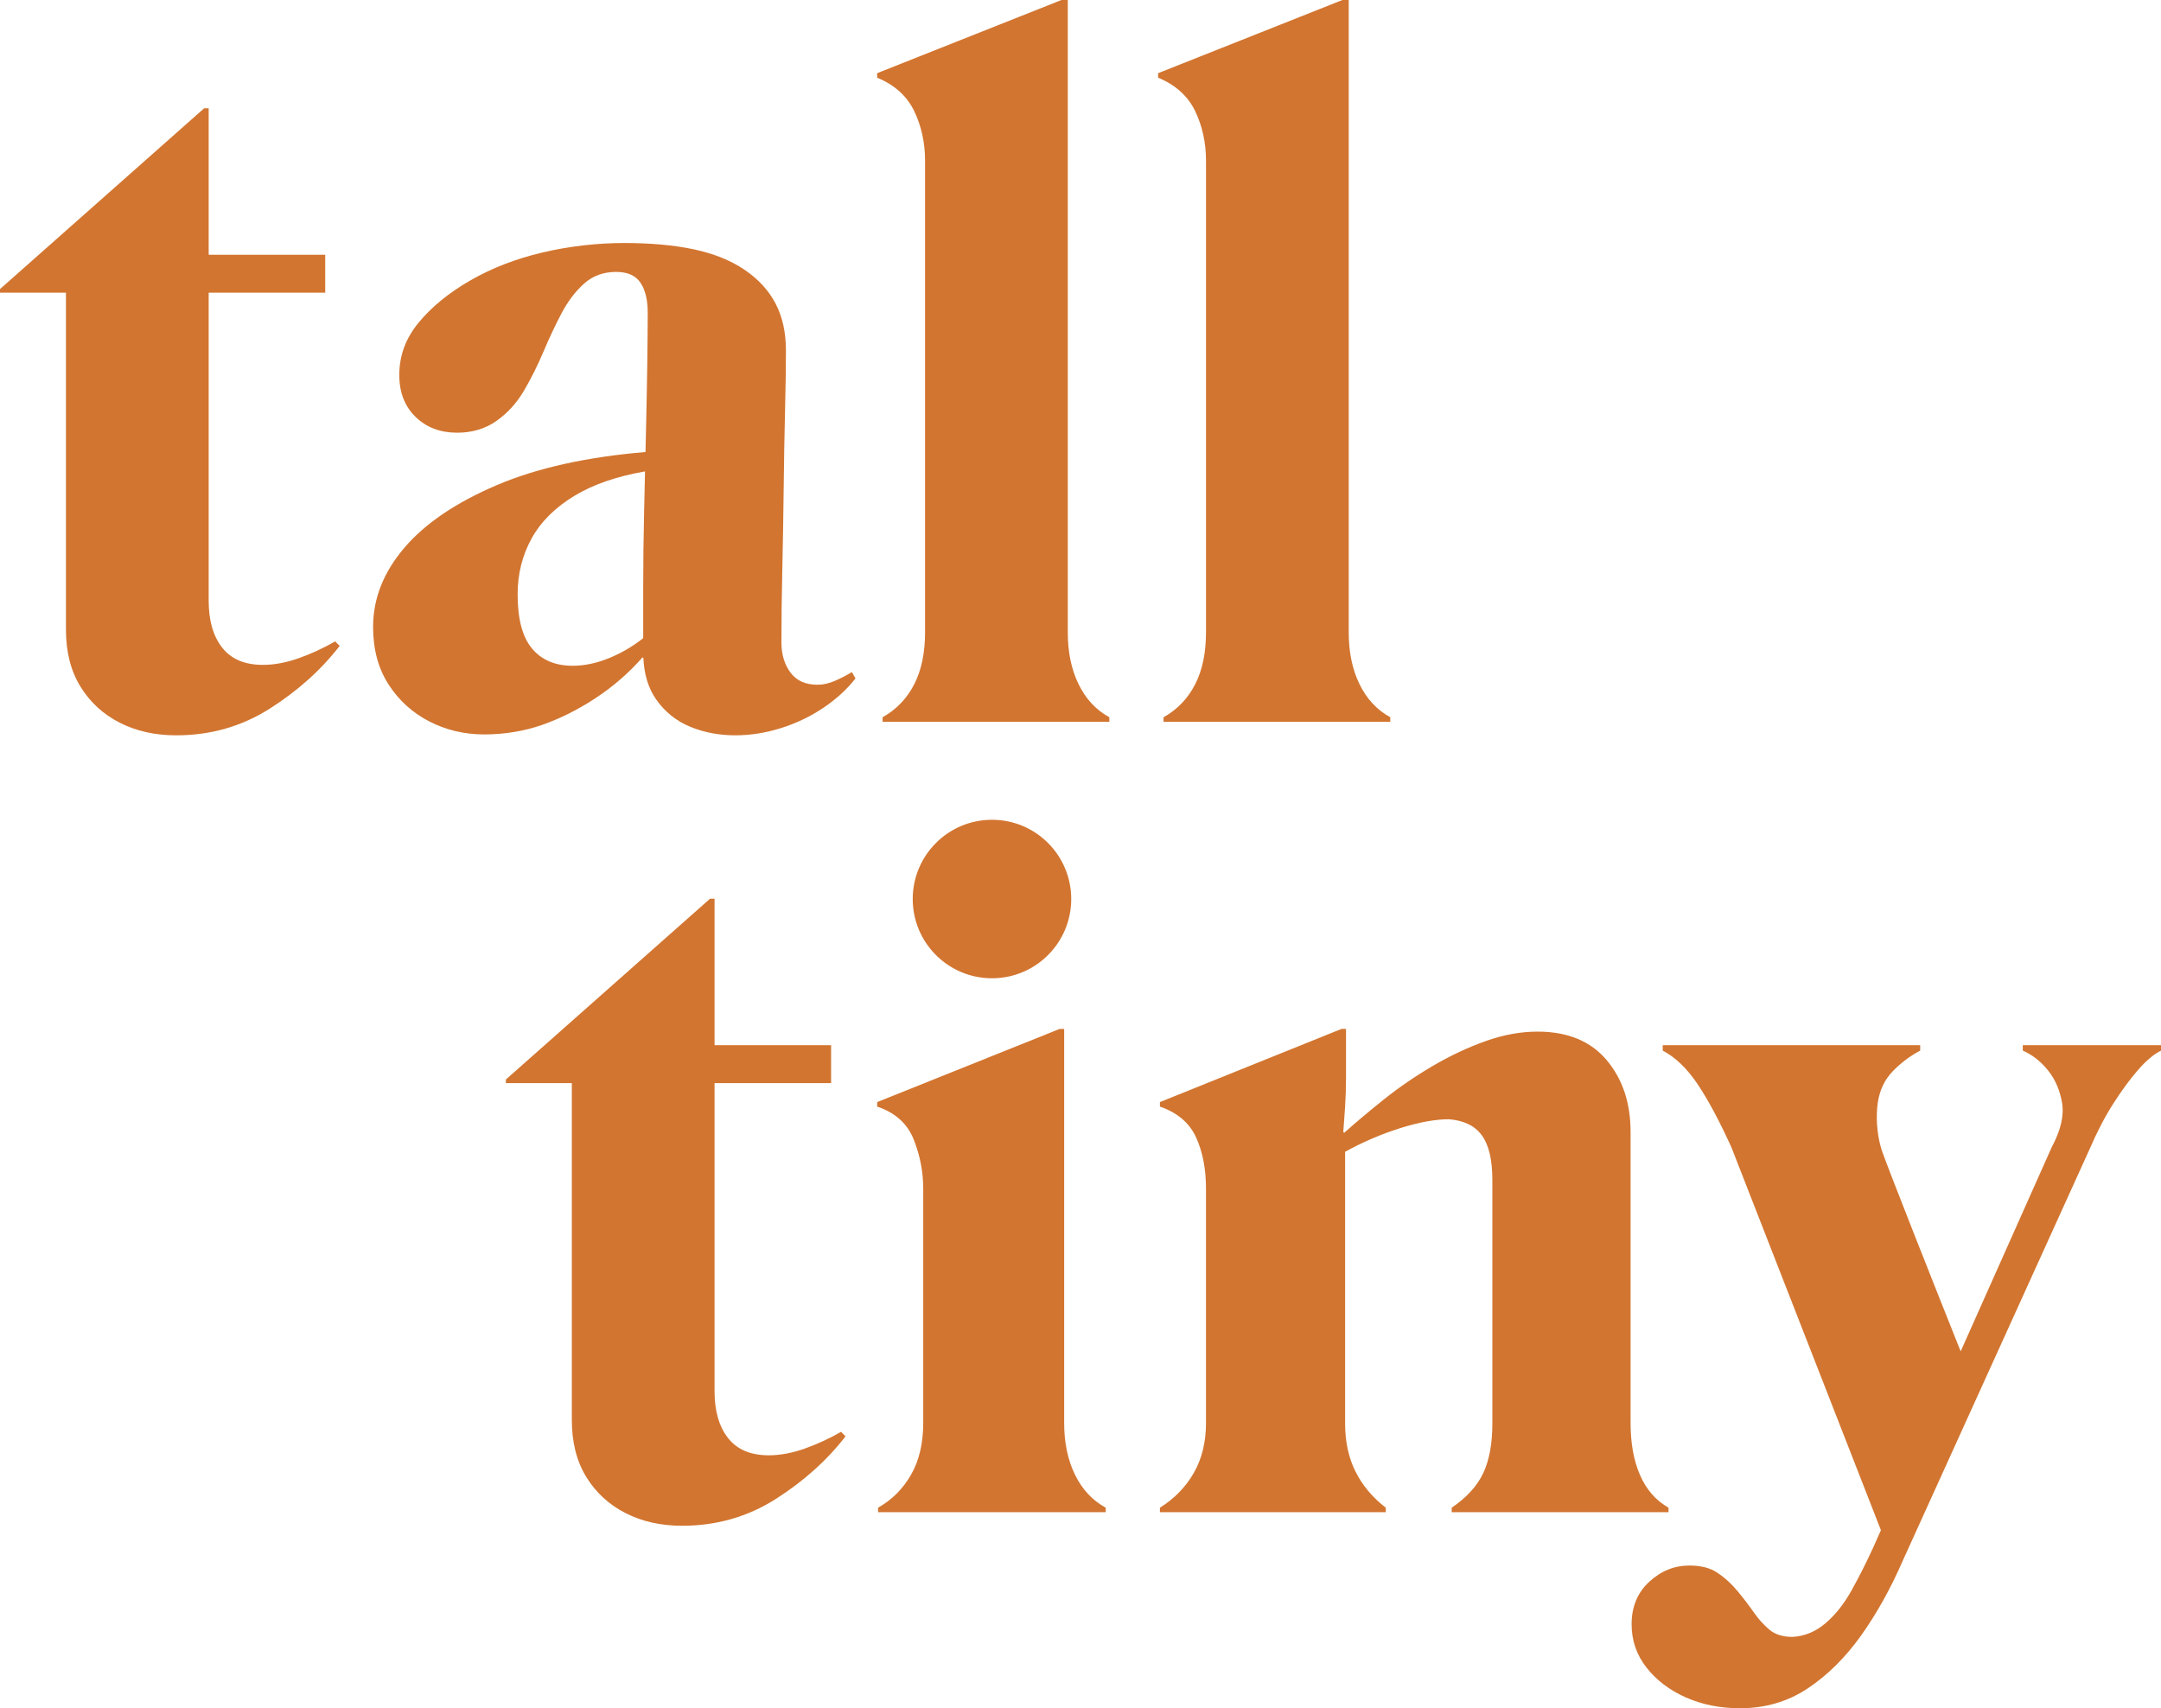
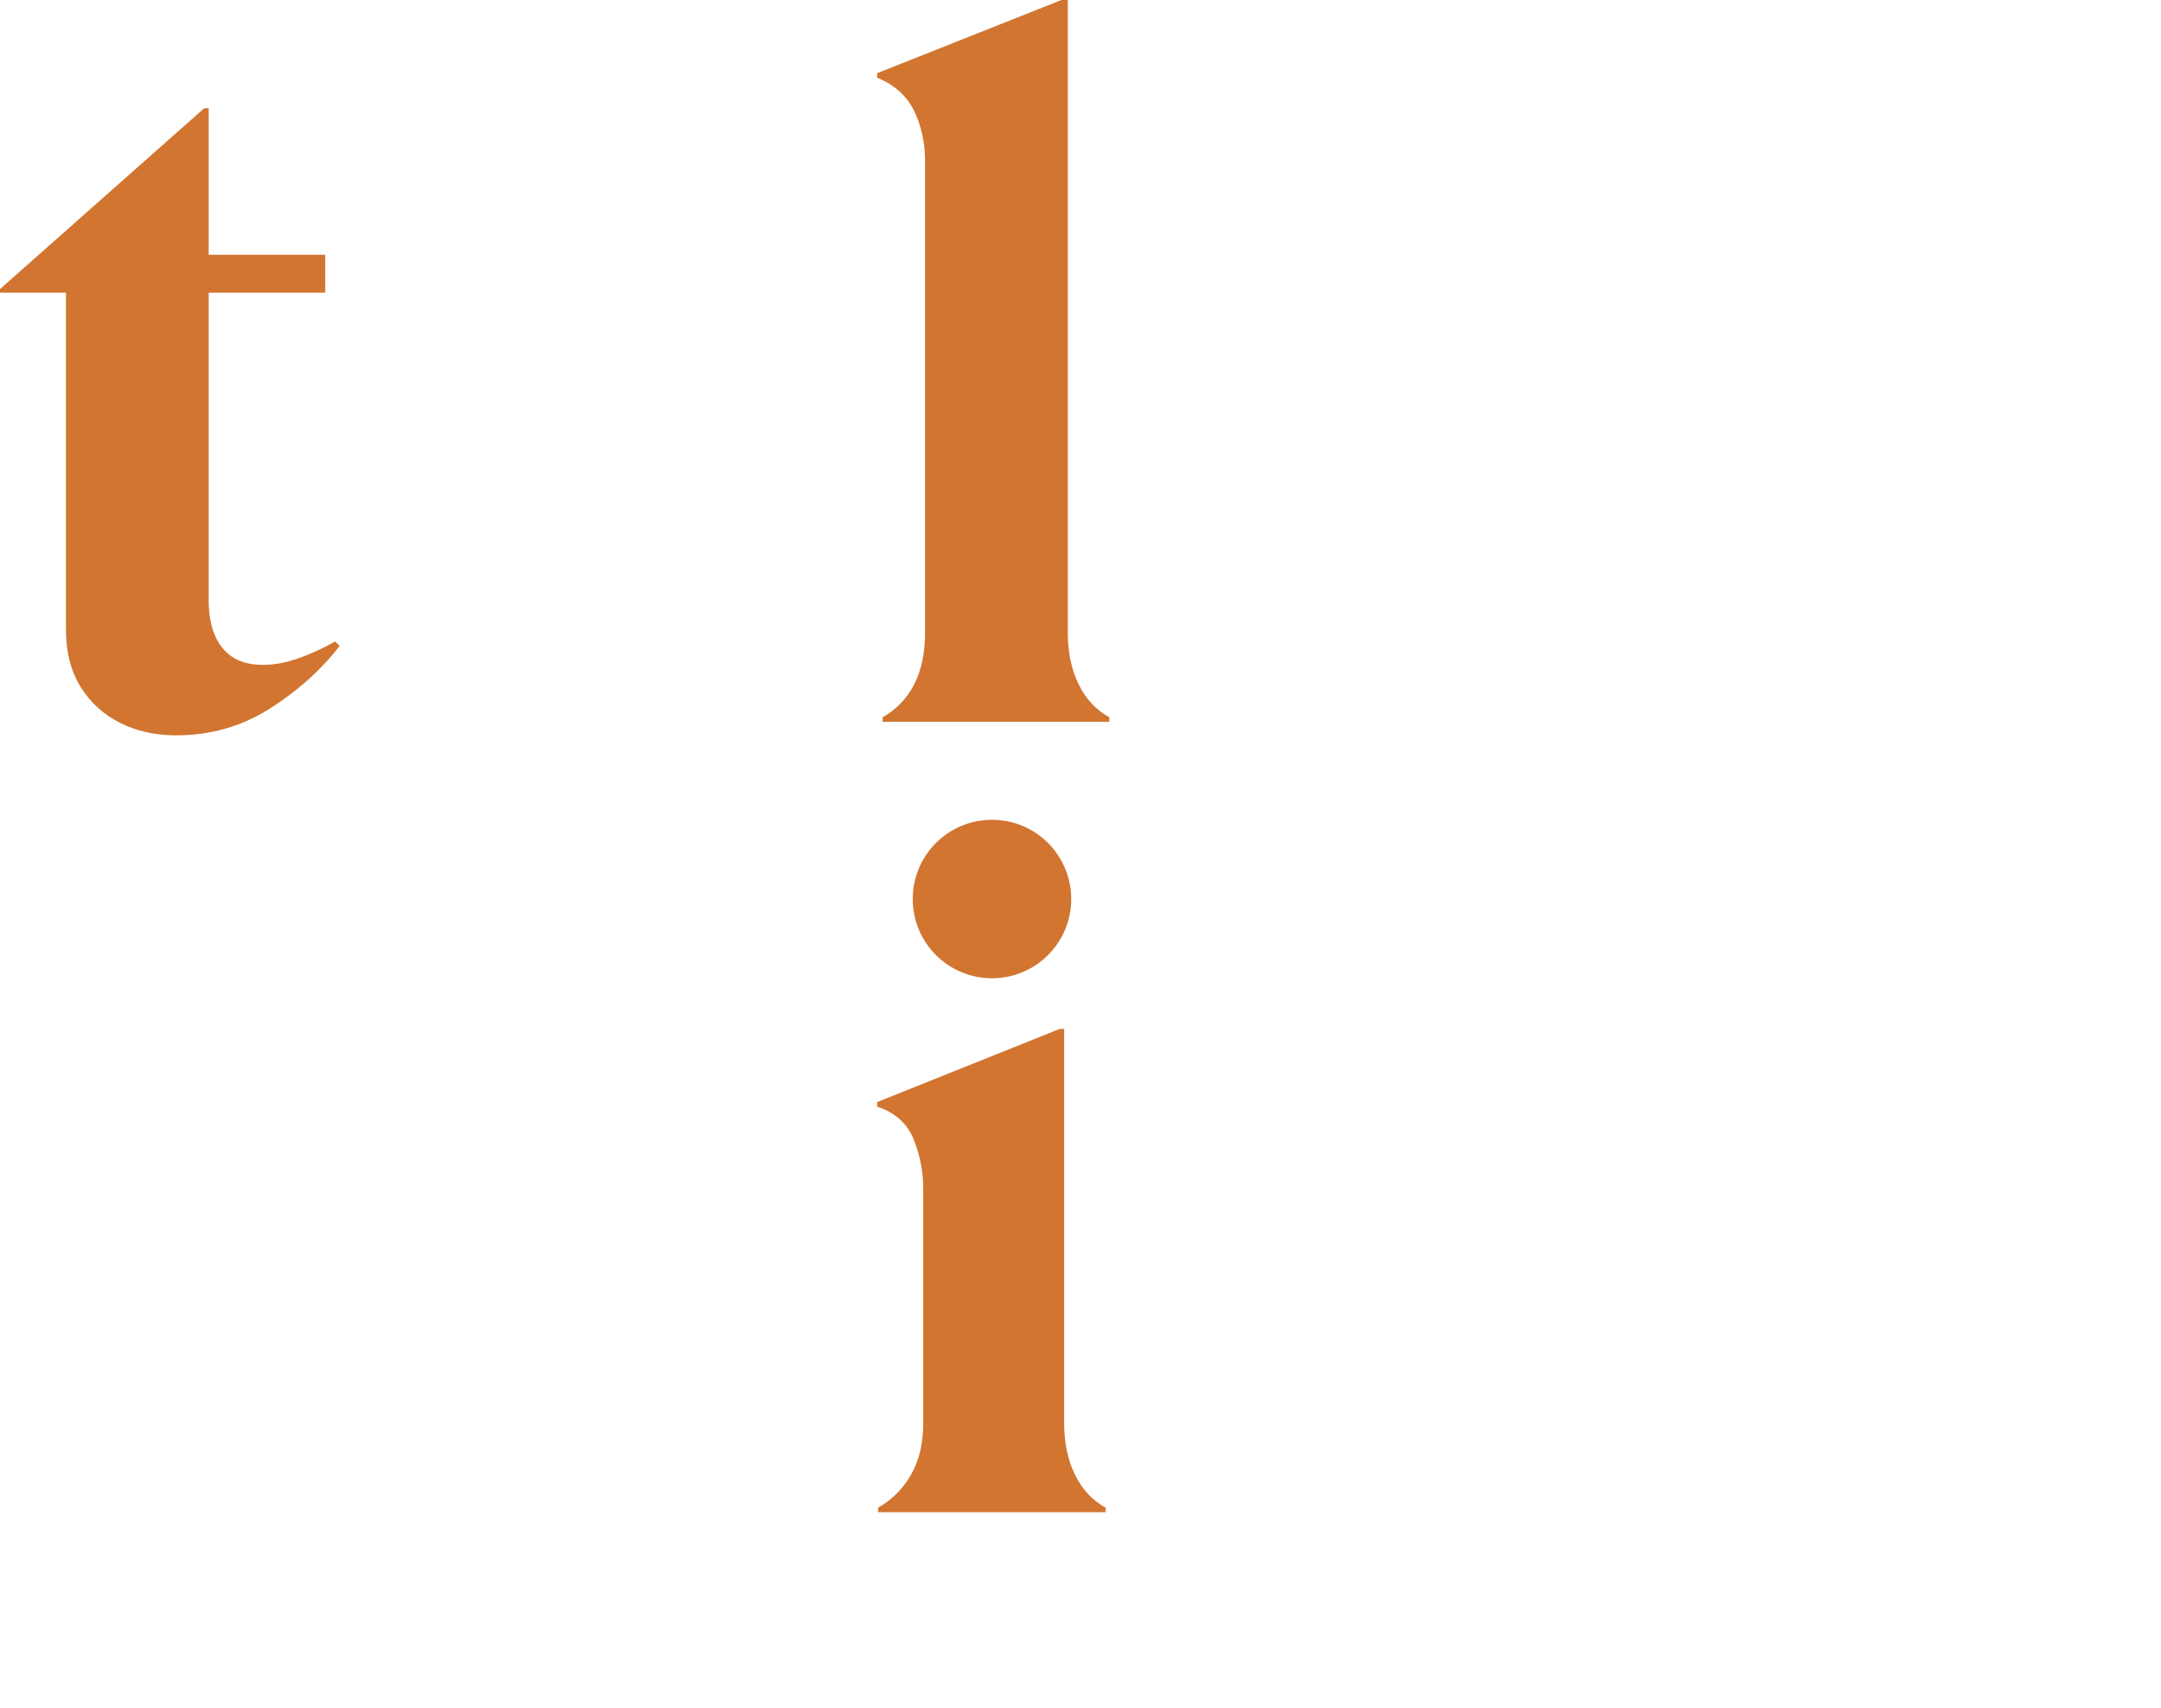
<svg xmlns="http://www.w3.org/2000/svg" id="Layer_2" viewBox="0 0 3605.37 2850.08">
  <defs>
    <style>.cls-1{fill:#d27530;}</style>
  </defs>
  <g id="Layer_1-2">
    <path class="cls-1" d="M110.03,1050.51V488.33H0v-6.03L340.63,180.64h7.53v244.39h194.43v63.3h-194.43v513.95c0,33.16,7.54,59.3,22.61,78.37,15.07,19.1,37.68,28.64,67.82,28.64,19.08,0,39.18-3.76,60.29-11.3,21.1-7.53,41.19-16.82,60.29-27.88l7.54,7.53c-31.16,40.2-70.09,75.12-116.81,104.75-46.72,29.63-98.72,44.46-155.99,44.46-35.18,0-66.58-7.04-94.2-21.1-27.65-14.06-49.5-34.15-65.56-60.29-16.08-26.12-24.11-57.77-24.11-94.95Z" />
    <path class="cls-1" d="M1781.47,0v1055.03c0,33.16,6.03,62.05,18.09,86.66,12.06,24.64,29.13,42.95,51.25,55.02v7.53h-378.3v-7.53c23.1-13.05,40.69-31.39,52.75-55.02,12.06-23.6,18.09-52.49,18.09-86.66V268.28c0-30.14-6.03-57.77-18.09-82.89-12.06-25.1-32.66-43.71-61.8-55.76v-7.54c102.49-40.69,204.98-81.39,307.47-122.08h10.55Z" />
-     <path class="cls-1" d="M2250.19,0v1055.03c0,33.16,6.03,62.05,18.09,86.66,12.06,24.64,29.13,42.95,51.25,55.02v7.53h-378.3v-7.53c23.1-13.05,40.69-31.39,52.75-55.02,12.06-23.6,18.09-52.49,18.09-86.66V268.28c0-30.14-6.03-57.77-18.09-82.89-12.06-25.1-32.66-43.71-61.8-55.76v-7.54c102.49-40.69,204.98-81.39,307.47-122.08h10.55Z" />
-     <path class="cls-1" d="M954.03,2369.29v-562.18h-110.03v-6.03l340.63-301.66h7.53v244.39h194.43v63.3h-194.43v513.95c0,33.16,7.54,59.3,22.61,78.37,15.07,19.1,37.68,28.64,67.82,28.64,19.08,0,39.18-3.76,60.29-11.3,21.1-7.53,41.19-16.82,60.29-27.88l7.54,7.53c-31.16,40.2-70.09,75.12-116.81,104.75-46.72,29.63-98.72,44.46-155.99,44.46-35.18,0-66.58-7.04-94.2-21.1-27.65-14.06-49.5-34.15-65.56-60.29-16.08-26.12-24.11-57.77-24.11-94.95Z" />
    <path class="cls-1" d="M1464.95,2523.02v-7.53c23.1-13.05,41.45-31.39,55.01-55.02,13.56-23.6,20.35-52.49,20.35-86.66v-390.36c0-28.12-5.28-55.51-15.83-82.14-10.55-26.61-30.9-44.96-61.04-55.01v-7.53c101.48-40.69,202.97-81.39,304.45-122.08h7.53v657.13c0,33.16,6.03,62.05,18.09,86.66,12.06,24.64,29.13,42.95,51.24,55.02v7.53h-379.81Z" />
-     <path class="cls-1" d="M1935.19,2515.49c24.11-15.07,42.95-34.41,56.52-58.03,13.56-23.6,20.35-51.48,20.35-83.65v-390.36c0-33.16-5.54-61.8-16.58-85.91-11.07-24.12-31.16-41.19-60.29-51.25v-7.53c100.98-40.69,201.96-81.39,302.94-122.08h7.53v82.89c0,15.07-.52,30.66-1.51,46.72-1.01,16.08-2.03,30.14-3.02,42.2l1.51,1.51c19.08-17.07,41.19-35.65,66.32-55.76,25.1-20.09,52.23-38.67,81.39-55.76,29.13-17.07,58.52-30.9,88.17-41.45,29.63-10.55,58.52-15.83,86.66-15.83,50.23,0,88.66,15.83,115.3,47.48,26.61,31.65,39.94,71.59,39.94,119.82v485.31c0,34.17,5.27,63.3,15.82,87.42,10.55,24.12,26.38,42.2,47.48,54.26v7.53h-361.72v-7.53c25.11-17.07,42.7-36.41,52.75-58.03,10.03-21.59,15.07-48.98,15.07-82.14v-406.94c0-33.16-5.79-57.77-17.33-73.85-11.56-16.06-29.91-25.1-55.01-27.13-23.13,0-50.49,5.04-82.14,15.07-31.65,10.05-62.05,23.12-91.18,39.18v453.66c0,30.14,5.77,56.78,17.33,79.88,11.54,23.12,28.38,43.21,50.49,60.29v7.53h-376.8v-7.53Z" />
    <circle class="cls-1" cx="1655" cy="1499.96" r="132.22" />
-     <path class="cls-1" d="M3374.77,1743.81v9.04c16.06,7.04,30.14,18.09,42.2,33.16,12.06,15.07,19.83,33.16,23.36,54.26,3.51,21.1-2.26,45.73-17.33,73.86l-151.86,340.53c-35.01-87.76-126.67-318.1-132.76-339.02-7.54-25.91-8.62-54.26-5.6-75.36,3.02-21.1,11.3-38.67,24.87-52.75,13.57-14.06,28.88-25.62,45.97-34.67v-9.04h-429.55v9.04c21.1,11.07,40.46,29.65,58.03,55.77,17.57,26.14,36.41,61.3,56.52,105.5l249.47,638.9-13.51,30.29c-11.07,24.11-22.86,47.48-35.42,70.08-12.58,22.61-27.13,40.93-43.71,55.02-16.58,14.06-34.93,21.59-55.02,22.61-16.08,0-28.9-4.03-38.43-12.06-9.56-8.06-18.35-17.85-26.38-29.39-8.05-11.56-17.09-23.36-27.13-35.42-10.05-12.06-21.1-22.11-33.16-30.14-12.06-8.05-27.65-12.06-46.72-12.06-25.11,0-47.48,9.04-67.07,27.13-19.59,18.09-29.39,41.68-29.39,70.84,0,27.13,8.29,51.24,24.87,72.34,16.58,21.1,38.44,37.68,65.56,49.73,27.13,12.06,57.27,18.09,90.43,18.09,42.2,0,79.88-11.07,113.04-33.16,33.16-22.11,62.78-51.5,88.93-88.17,26.12-36.69,49.22-78.14,69.33-124.34l311.99-687.28c12.06-28.12,25.1-53.24,39.19-75.36,14.06-22.09,27.88-40.93,41.45-56.52,13.56-15.57,26.37-26.37,38.43-32.41v-9.04h-230.6Z" />
-     <path class="cls-1" d="M1421.26,1121.35c-10.05,6.03-19.85,11.07-29.39,15.07-9.56,4.02-18.84,6.03-27.88,6.03-20.11,0-35.18-6.78-45.22-20.35-10.05-13.56-15.07-30.38-15.07-50.49,0-37.16.49-77.86,1.51-122.08.99-44.2,1.74-88.92,2.26-134.14.5-45.22,1.25-88.17,2.26-128.87.99-40.69,1.51-74.61,1.51-101.73,0-30.14-5.79-56.26-17.33-78.37-11.56-22.09-28.9-40.93-52-56.52-23.12-15.57-51.24-26.87-84.4-33.91-33.16-7.02-71.85-10.55-116.05-10.55s-91.7,5.28-136.4,15.83c-44.72,10.55-84.92,26.14-120.57,46.72-35.68,20.61-64.32,43.97-85.91,70.08-21.62,26.14-32.41,55.27-32.41,87.42,0,29.15,9.04,52.51,27.13,70.08,18.09,17.59,41.19,26.37,69.33,26.37,25.11,0,46.96-6.52,65.56-19.59,18.58-13.05,33.91-29.88,45.97-50.49,12.06-20.58,22.84-42.2,32.41-64.81,9.54-22.61,19.59-43.94,30.14-64.06,10.55-20.08,23.1-36.66,37.68-49.73,14.55-13.05,32.41-19.59,53.51-19.59,19.07,0,32.64,6.03,40.69,18.09,8.03,12.06,12.06,28.64,12.06,49.73s-.26,50.75-.75,85.91c-.52,35.18-1.27,74.11-2.26,116.81-.24,9.96-.47,19.94-.71,29.95-98.52,8.33-181.18,26.72-247.98,55.21-68.34,29.15-119.82,64.06-154.49,104.75-34.67,40.7-52,84.66-52,131.88,0,37.18,8.52,69.09,25.62,95.7,17.07,26.63,39.68,47.24,67.82,61.79,28.12,14.55,58.78,21.86,91.94,21.86s66.32-5.28,96.46-15.83c30.14-10.55,59.77-25.37,88.92-44.46,29.13-19.08,55.25-41.69,78.37-67.83h1.73c1.26,28.1,8.45,51.47,21.63,70.08,14.55,20.61,33.39,35.68,56.52,45.22,23.1,9.54,48.23,14.32,75.36,14.32,25.11,0,50.49-4.02,76.11-12.06,25.63-8.05,49.22-19.33,70.84-33.91,21.59-14.55,39.42-30.9,53.5-48.98l-6.03-10.55ZM1018.09,1097.23c-21.62,9.05-42.46,13.56-62.55,13.56-29.15,0-51.76-9.54-67.82-28.64-16.08-19.08-24.11-49.22-24.11-90.43,0-34.15,7.77-65.3,23.36-93.45,15.57-28.12,39.68-52,72.34-71.59,31-18.61,69.96-31.98,116.85-40.18-.52,22.3-1.04,44.73-1.54,67.31-1.01,43.71-1.51,85.91-1.51,126.61v84.3c-16.86,13.37-35.2,24.21-55.02,32.51Z" />
  </g>
</svg>